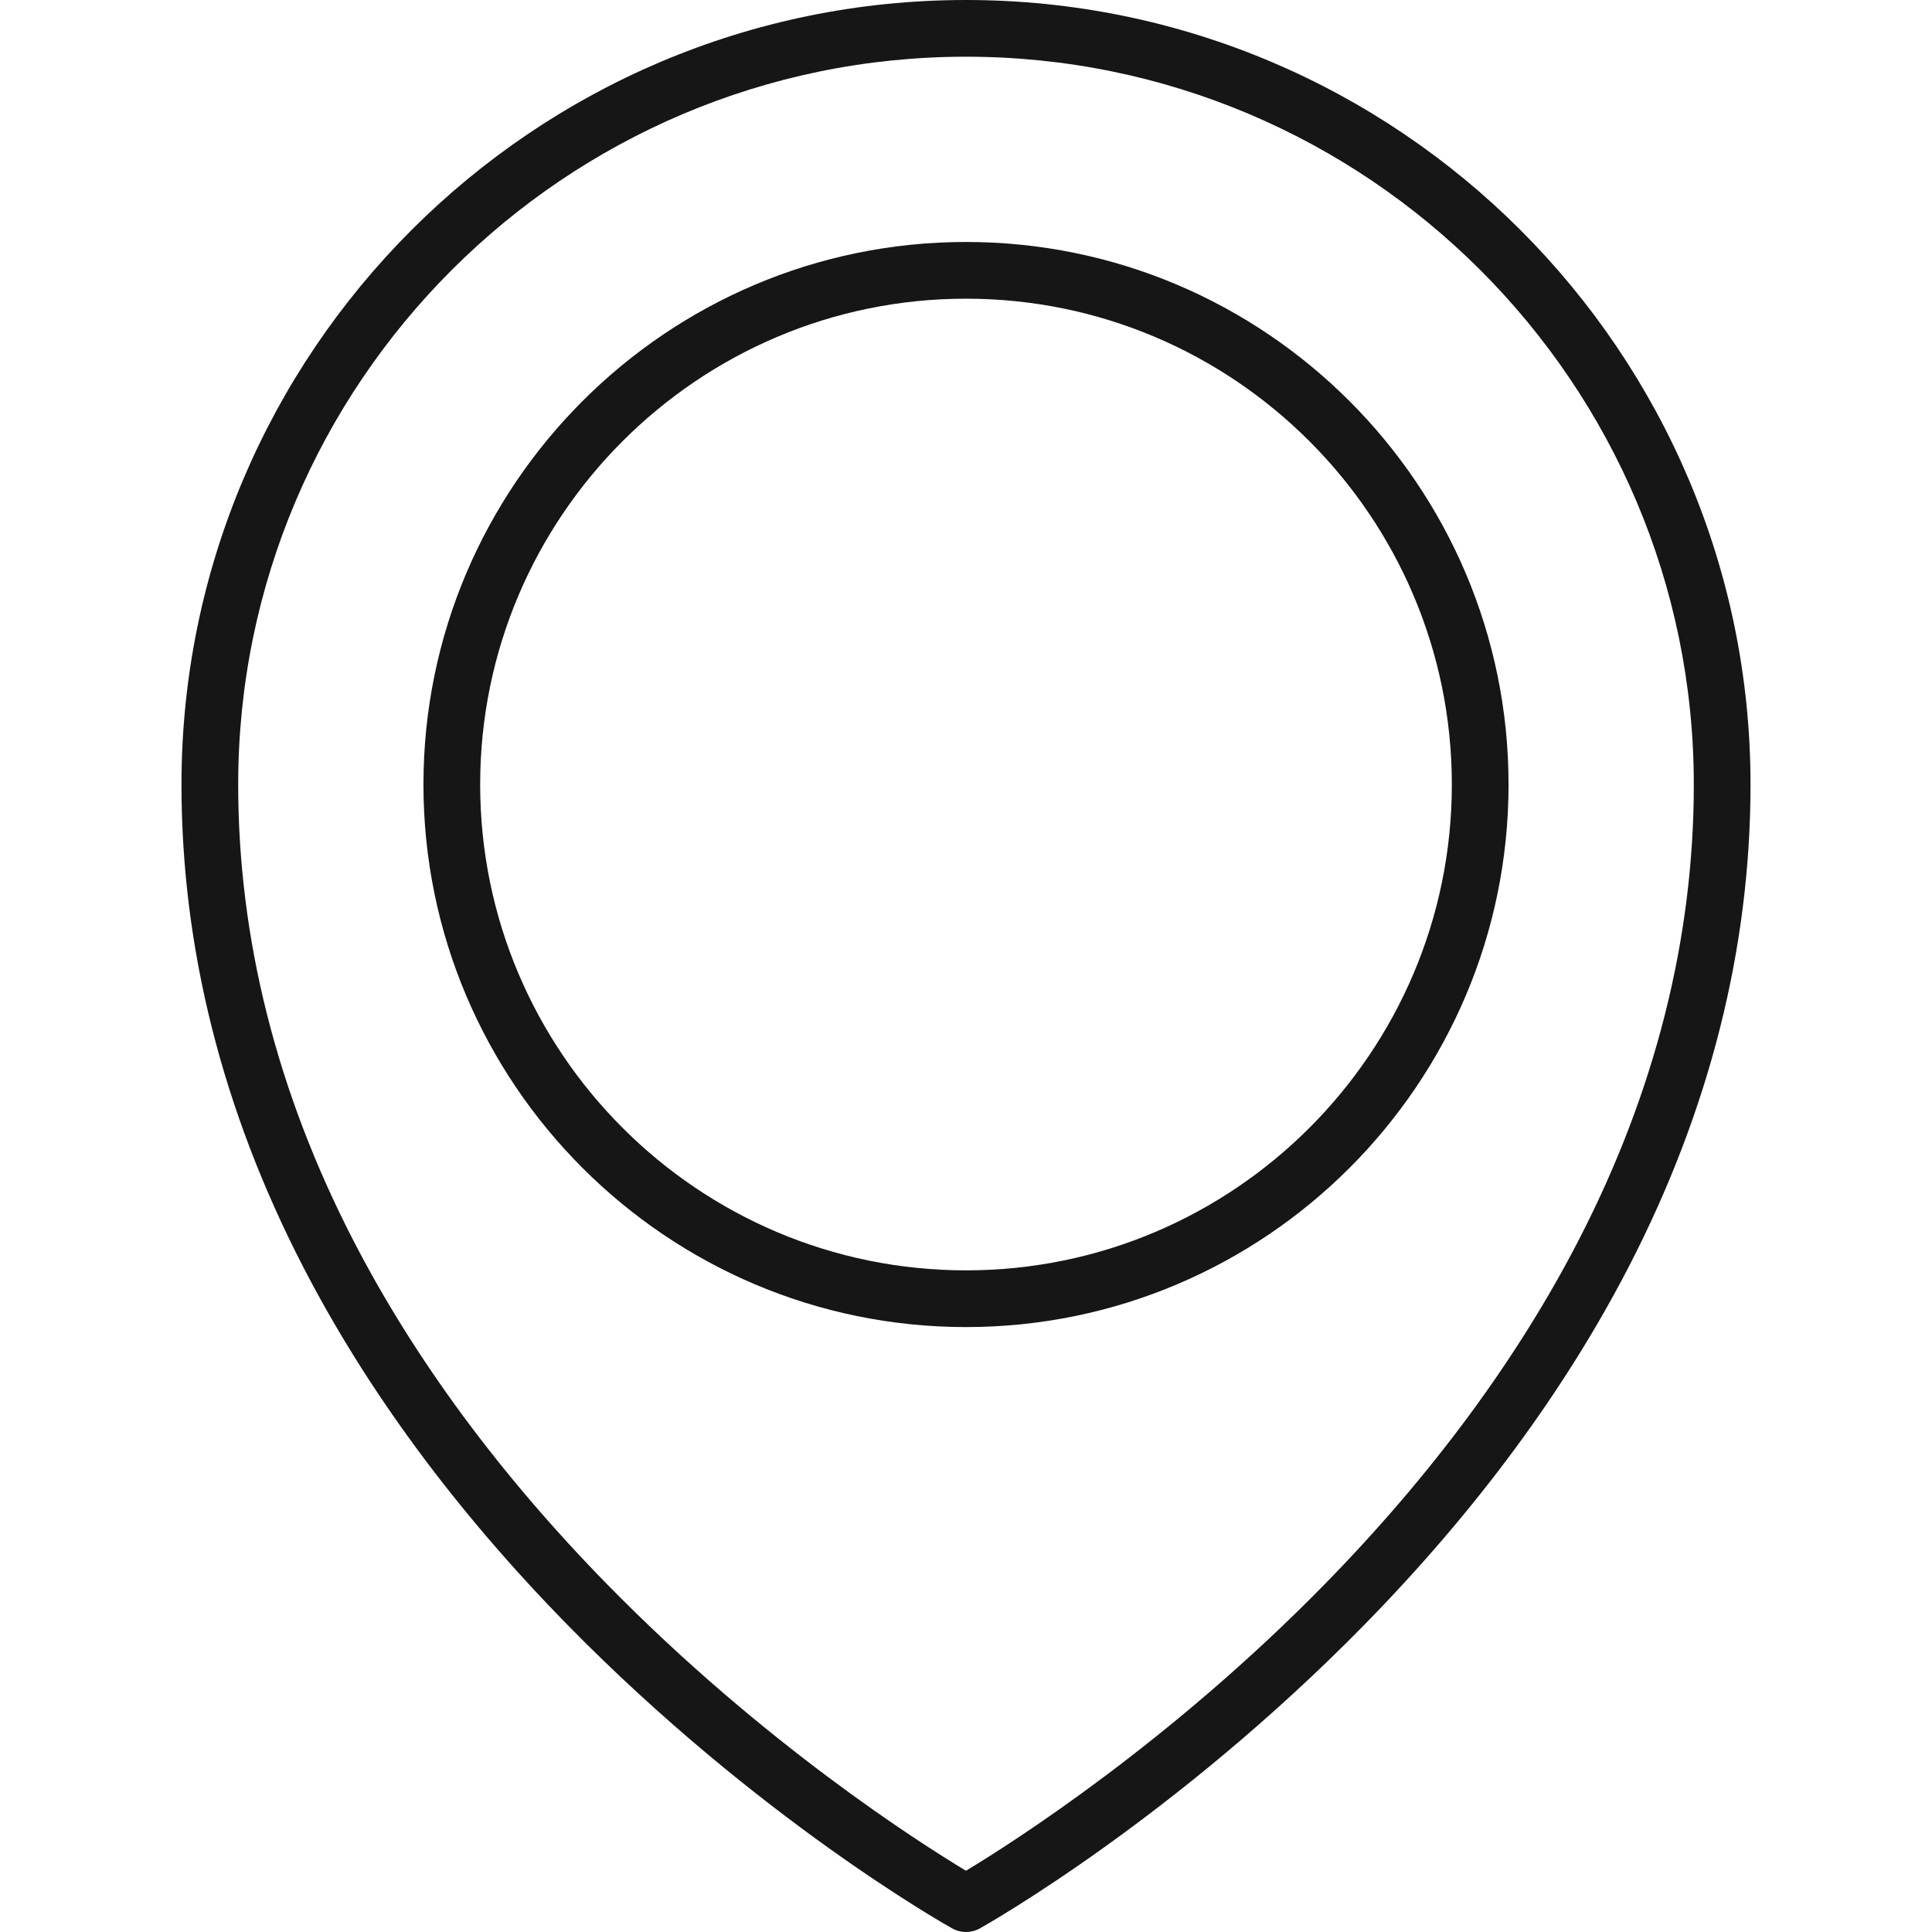
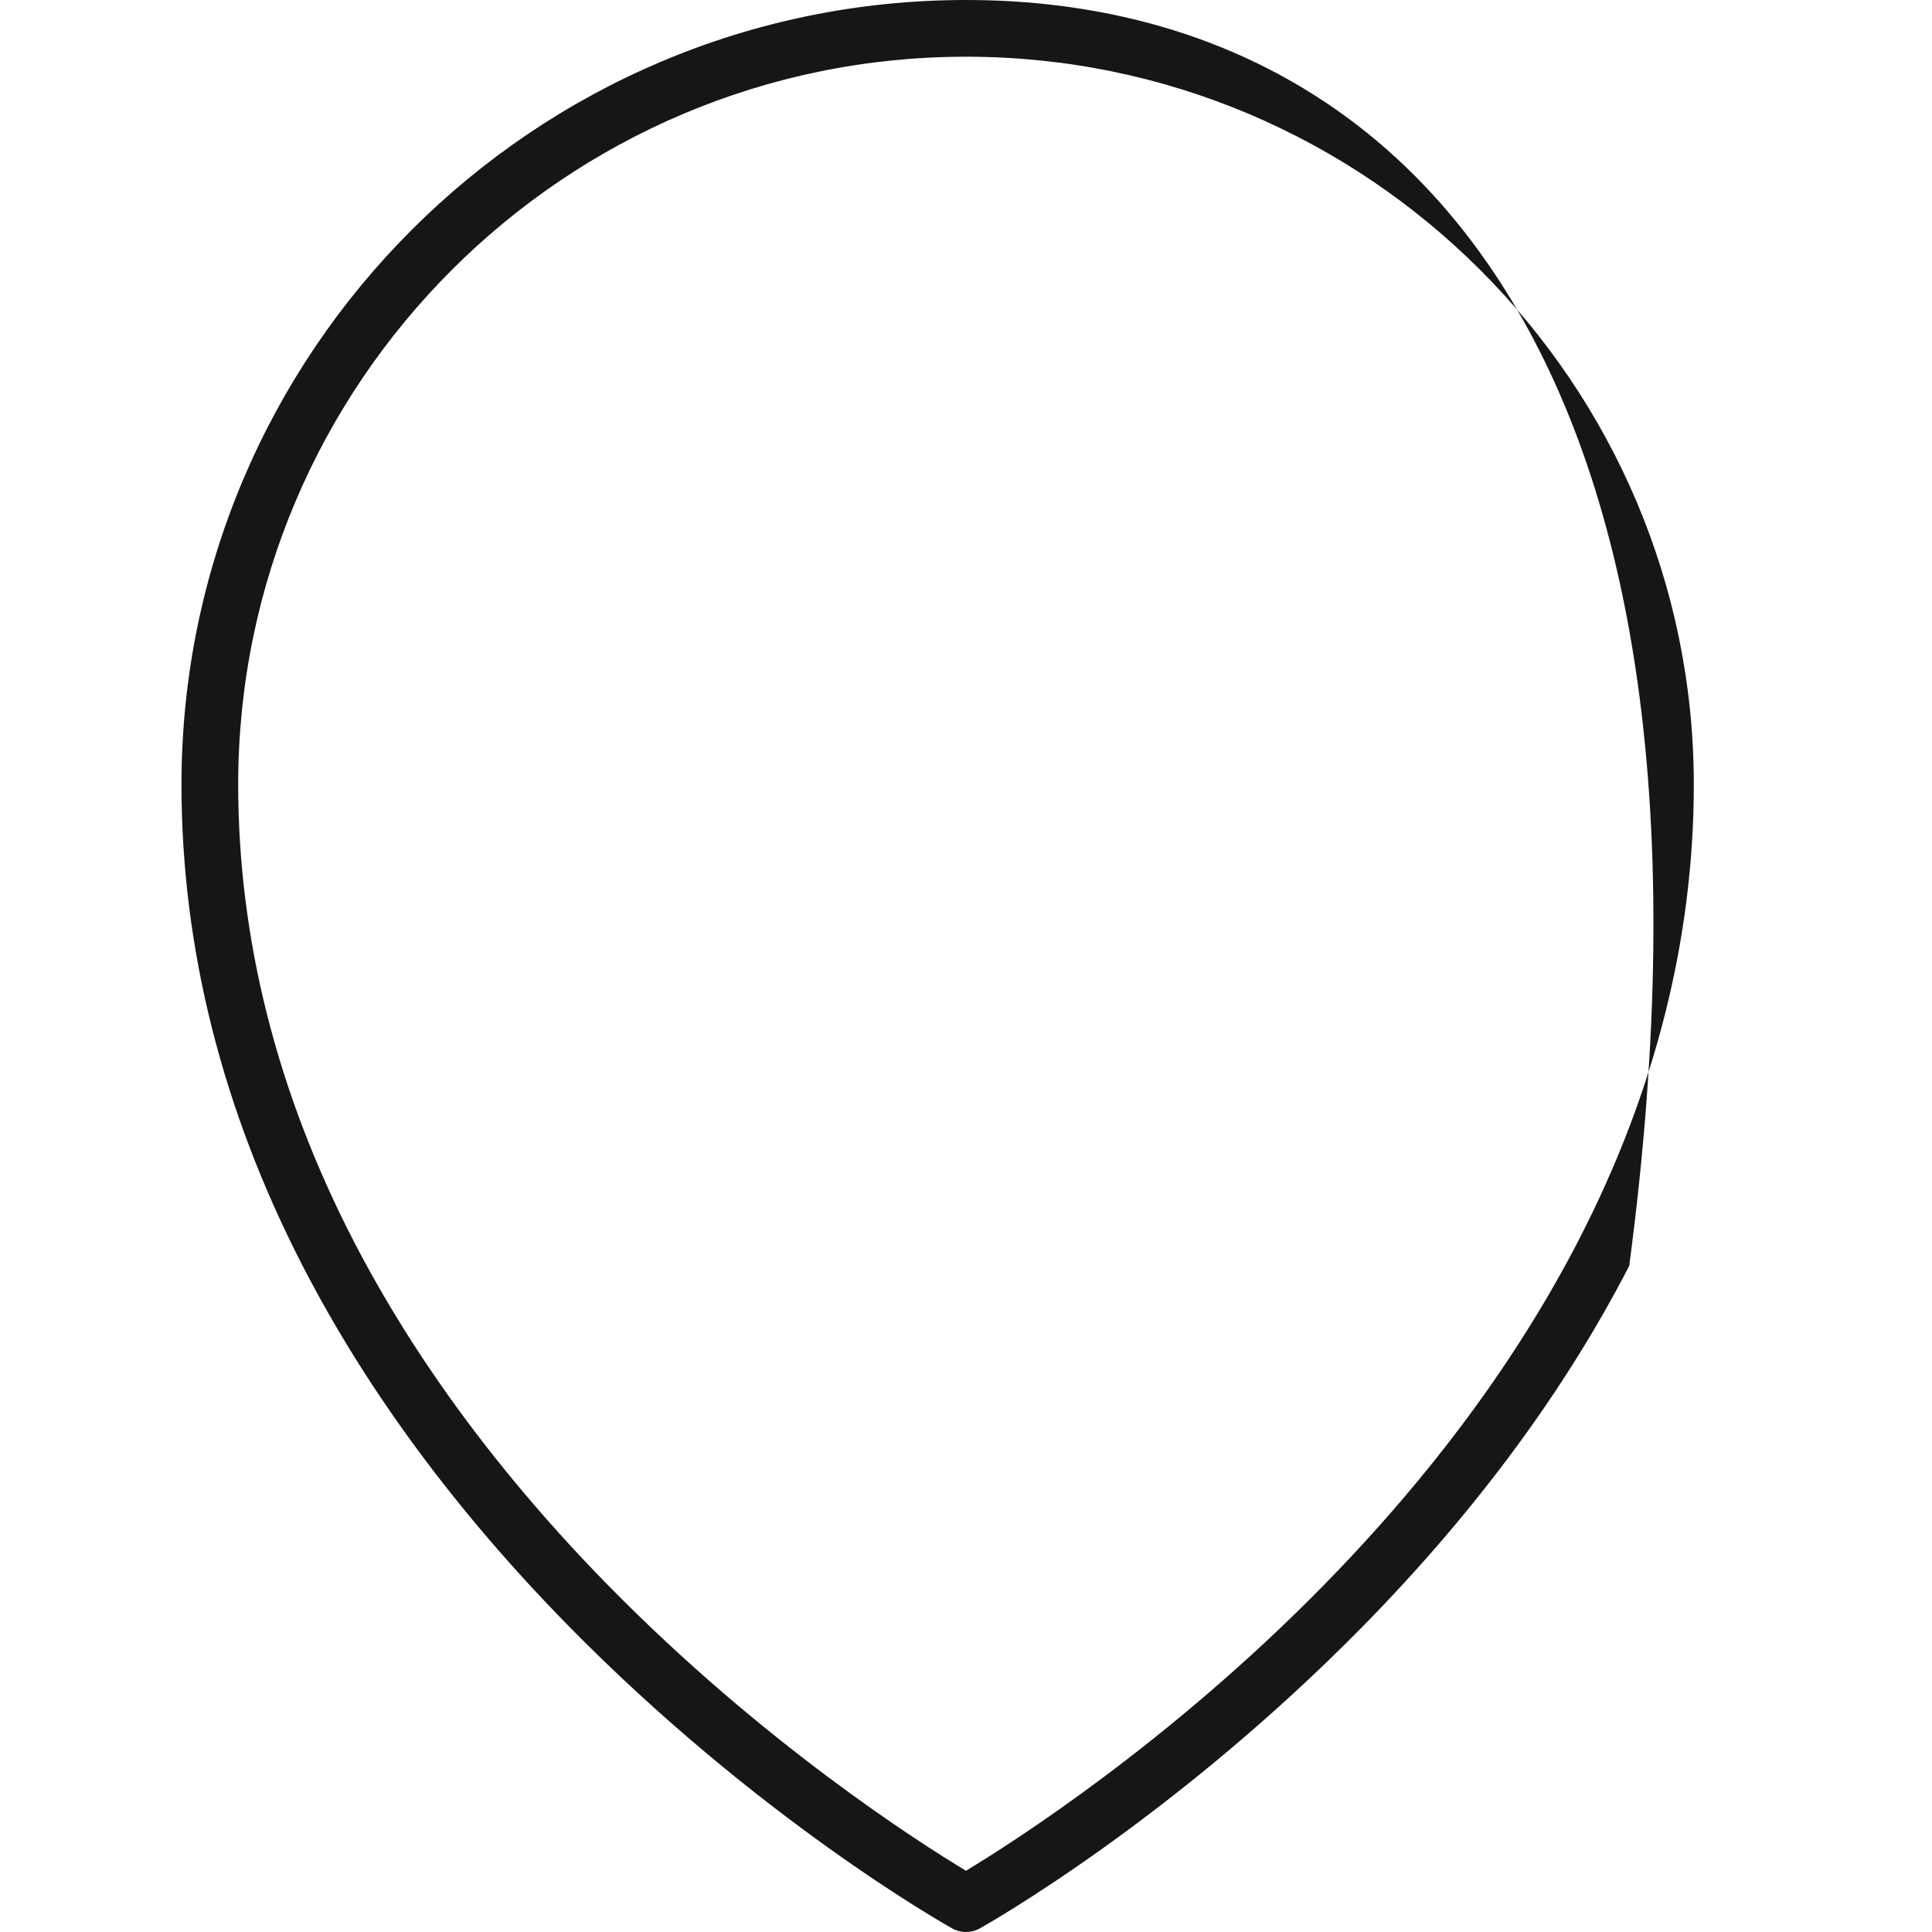
<svg xmlns="http://www.w3.org/2000/svg" width="511" height="511" viewBox="0 0 511 511" fill="none">
-   <path d="M255.5 0C141.084 0 48 93.084 48 207.5C48 250.715 58.794 293.572 80.083 334.881C97.017 367.738 120.589 399.679 150.146 429.815C200.323 480.974 249.76 508.883 251.84 510.046C252.977 510.682 254.238 511 255.5 511C256.763 511 258.026 510.682 259.165 510.044C261.245 508.879 310.68 480.93 360.856 429.751C390.412 399.604 413.984 367.661 430.917 334.812C452.206 293.511 463 250.677 463 207.5C463 93.084 369.916 0 255.5 0ZM417.689 327.734C401.491 359.214 378.861 389.908 350.428 418.96C309.39 460.892 267.831 487.356 255.495 494.8C243.194 487.394 201.865 461.125 160.854 419.311C132.35 390.249 109.661 359.531 93.416 328.01C73.234 288.846 63 248.301 63 207.5C63 101.355 149.355 15 255.5 15C361.645 15 448 101.355 448 207.5C448 248.191 437.802 288.644 417.689 327.734Z" fill="#161616" />
-   <path d="M255.5 64C176.374 64 112 128.374 112 207.5C112 286.626 176.374 351 255.5 351C334.626 351 399 286.626 399 207.5C399 128.374 334.626 64 255.5 64ZM255.5 336C184.645 336 127 278.355 127 207.5C127 136.645 184.645 79 255.5 79C326.355 79 384 136.645 384 207.5C384 278.355 326.355 336 255.5 336Z" fill="#161616" />
+   <path d="M255.5 0C141.084 0 48 93.084 48 207.5C48 250.715 58.794 293.572 80.083 334.881C97.017 367.738 120.589 399.679 150.146 429.815C200.323 480.974 249.76 508.883 251.84 510.046C252.977 510.682 254.238 511 255.5 511C256.763 511 258.026 510.682 259.165 510.044C261.245 508.879 310.68 480.93 360.856 429.751C390.412 399.604 413.984 367.661 430.917 334.812C463 93.084 369.916 0 255.5 0ZM417.689 327.734C401.491 359.214 378.861 389.908 350.428 418.96C309.39 460.892 267.831 487.356 255.495 494.8C243.194 487.394 201.865 461.125 160.854 419.311C132.35 390.249 109.661 359.531 93.416 328.01C73.234 288.846 63 248.301 63 207.5C63 101.355 149.355 15 255.5 15C361.645 15 448 101.355 448 207.5C448 248.191 437.802 288.644 417.689 327.734Z" fill="#161616" />
</svg>